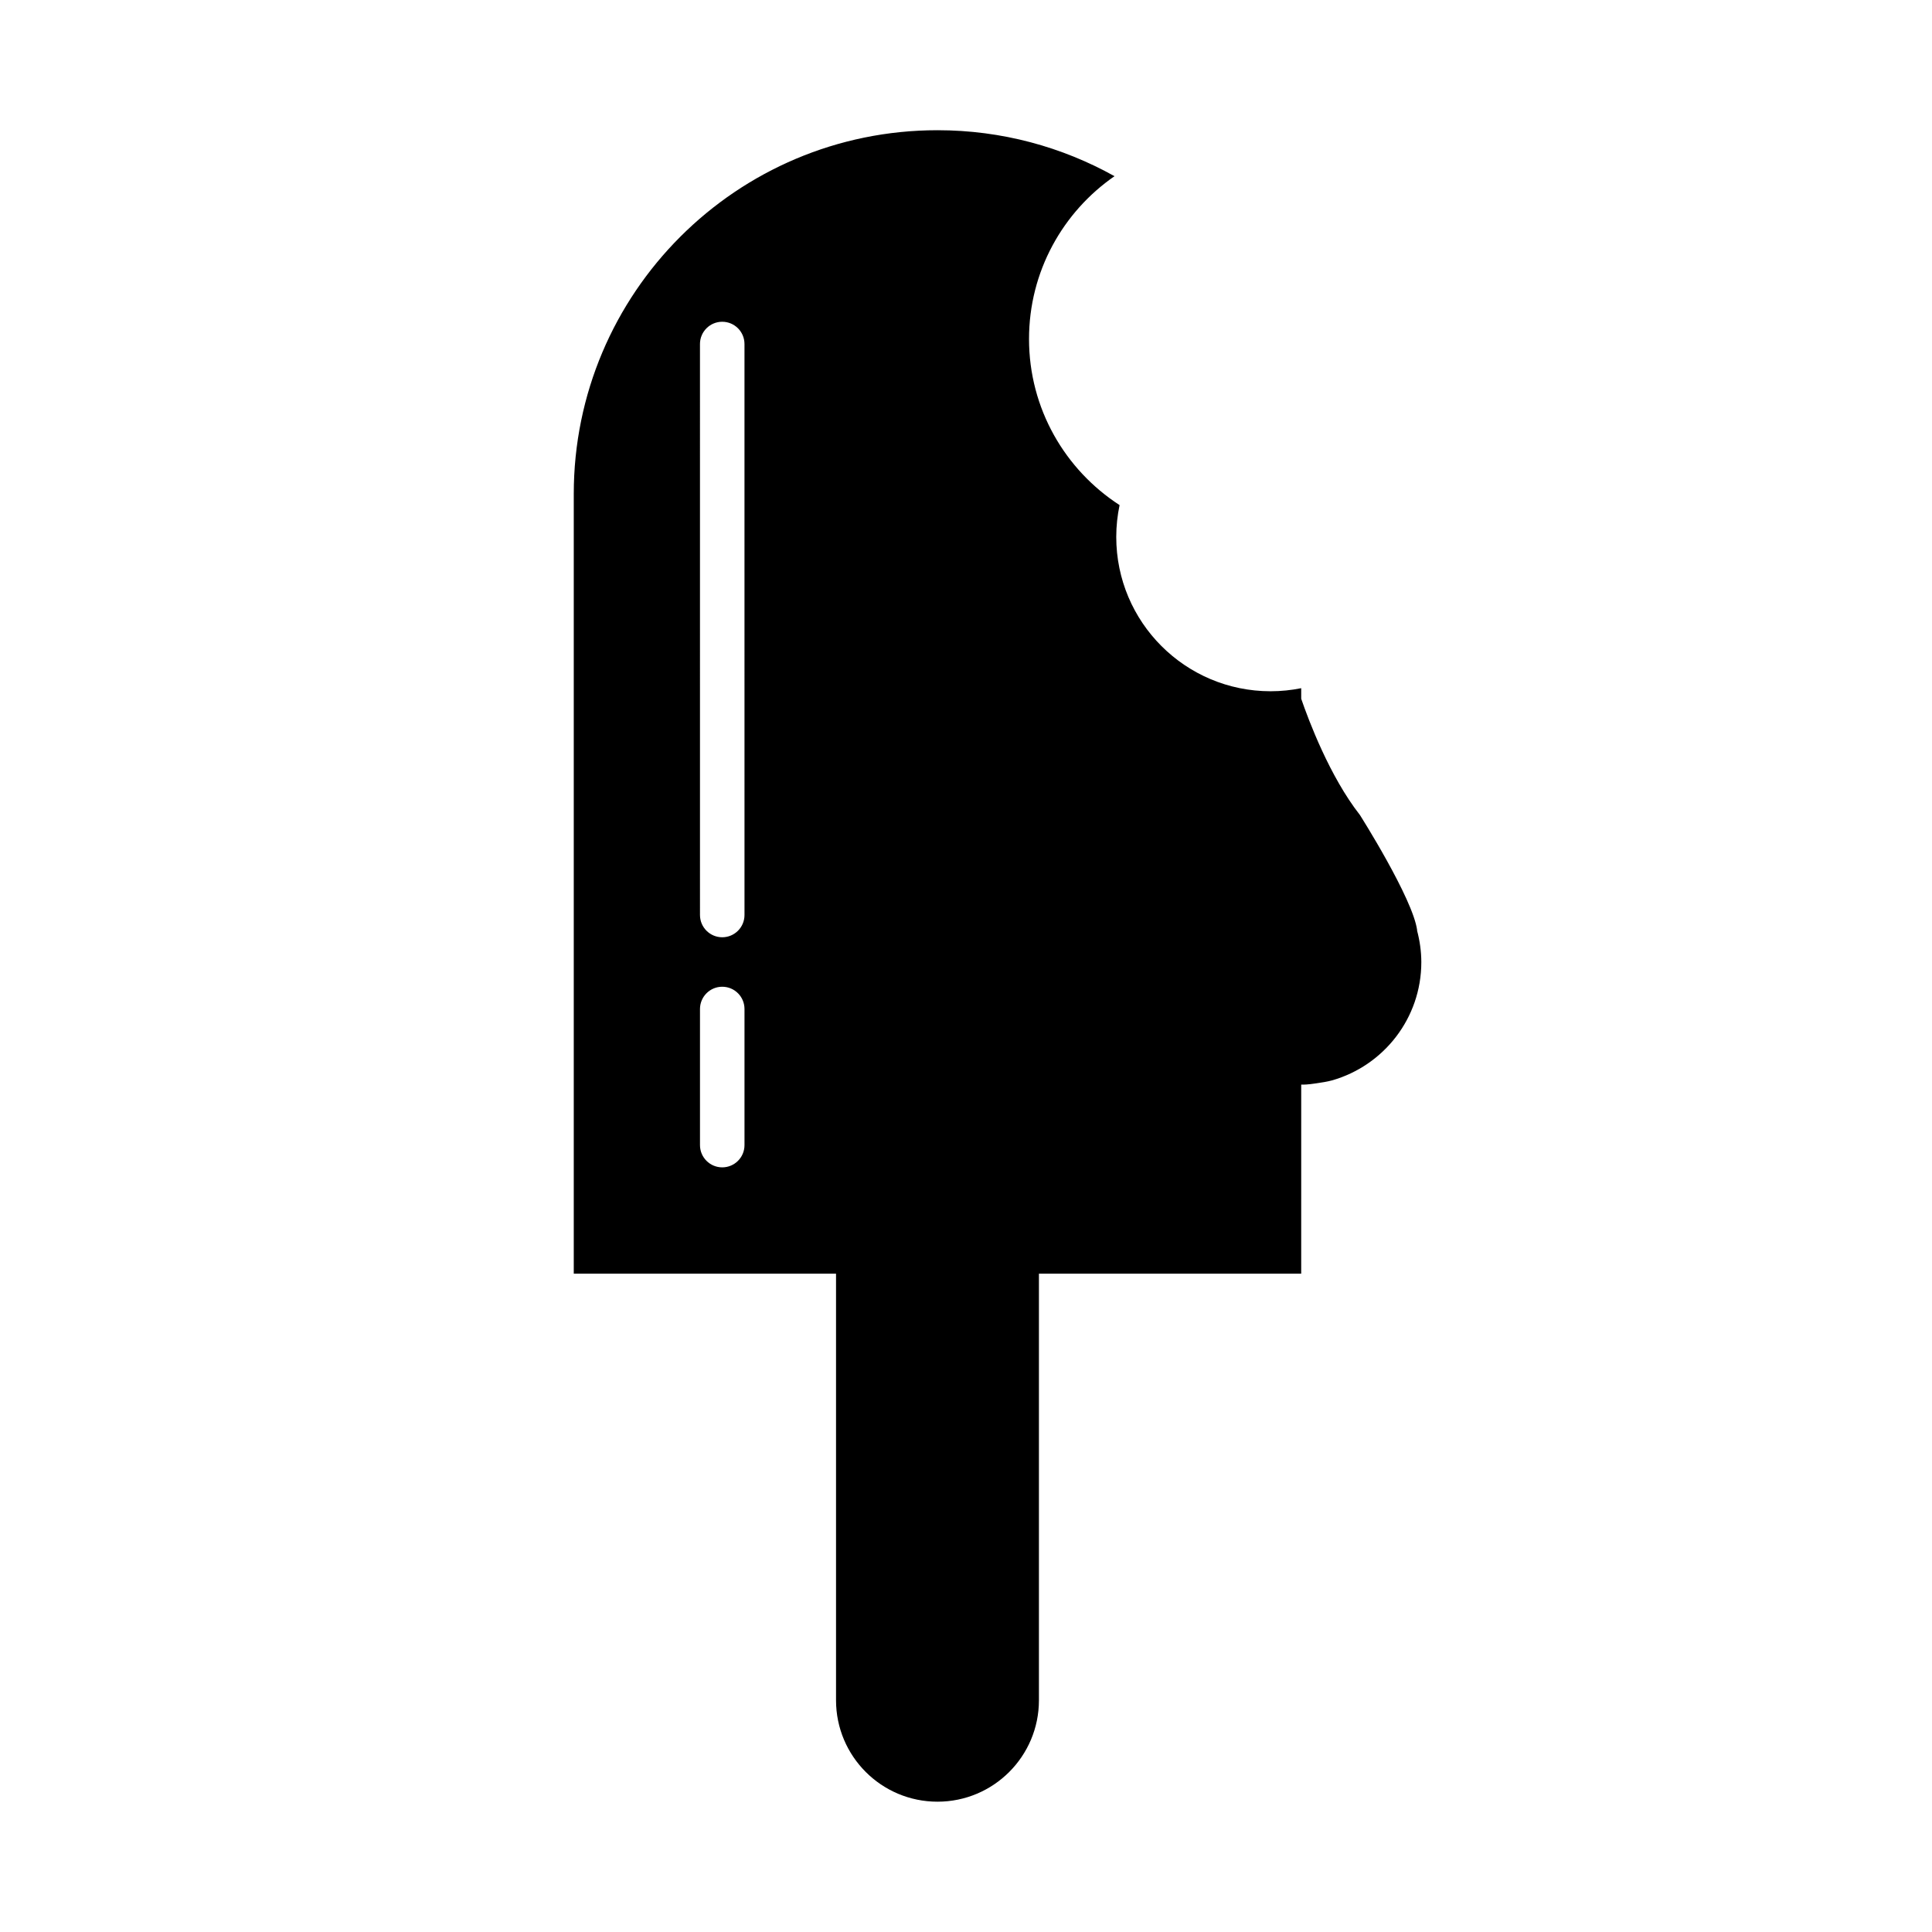
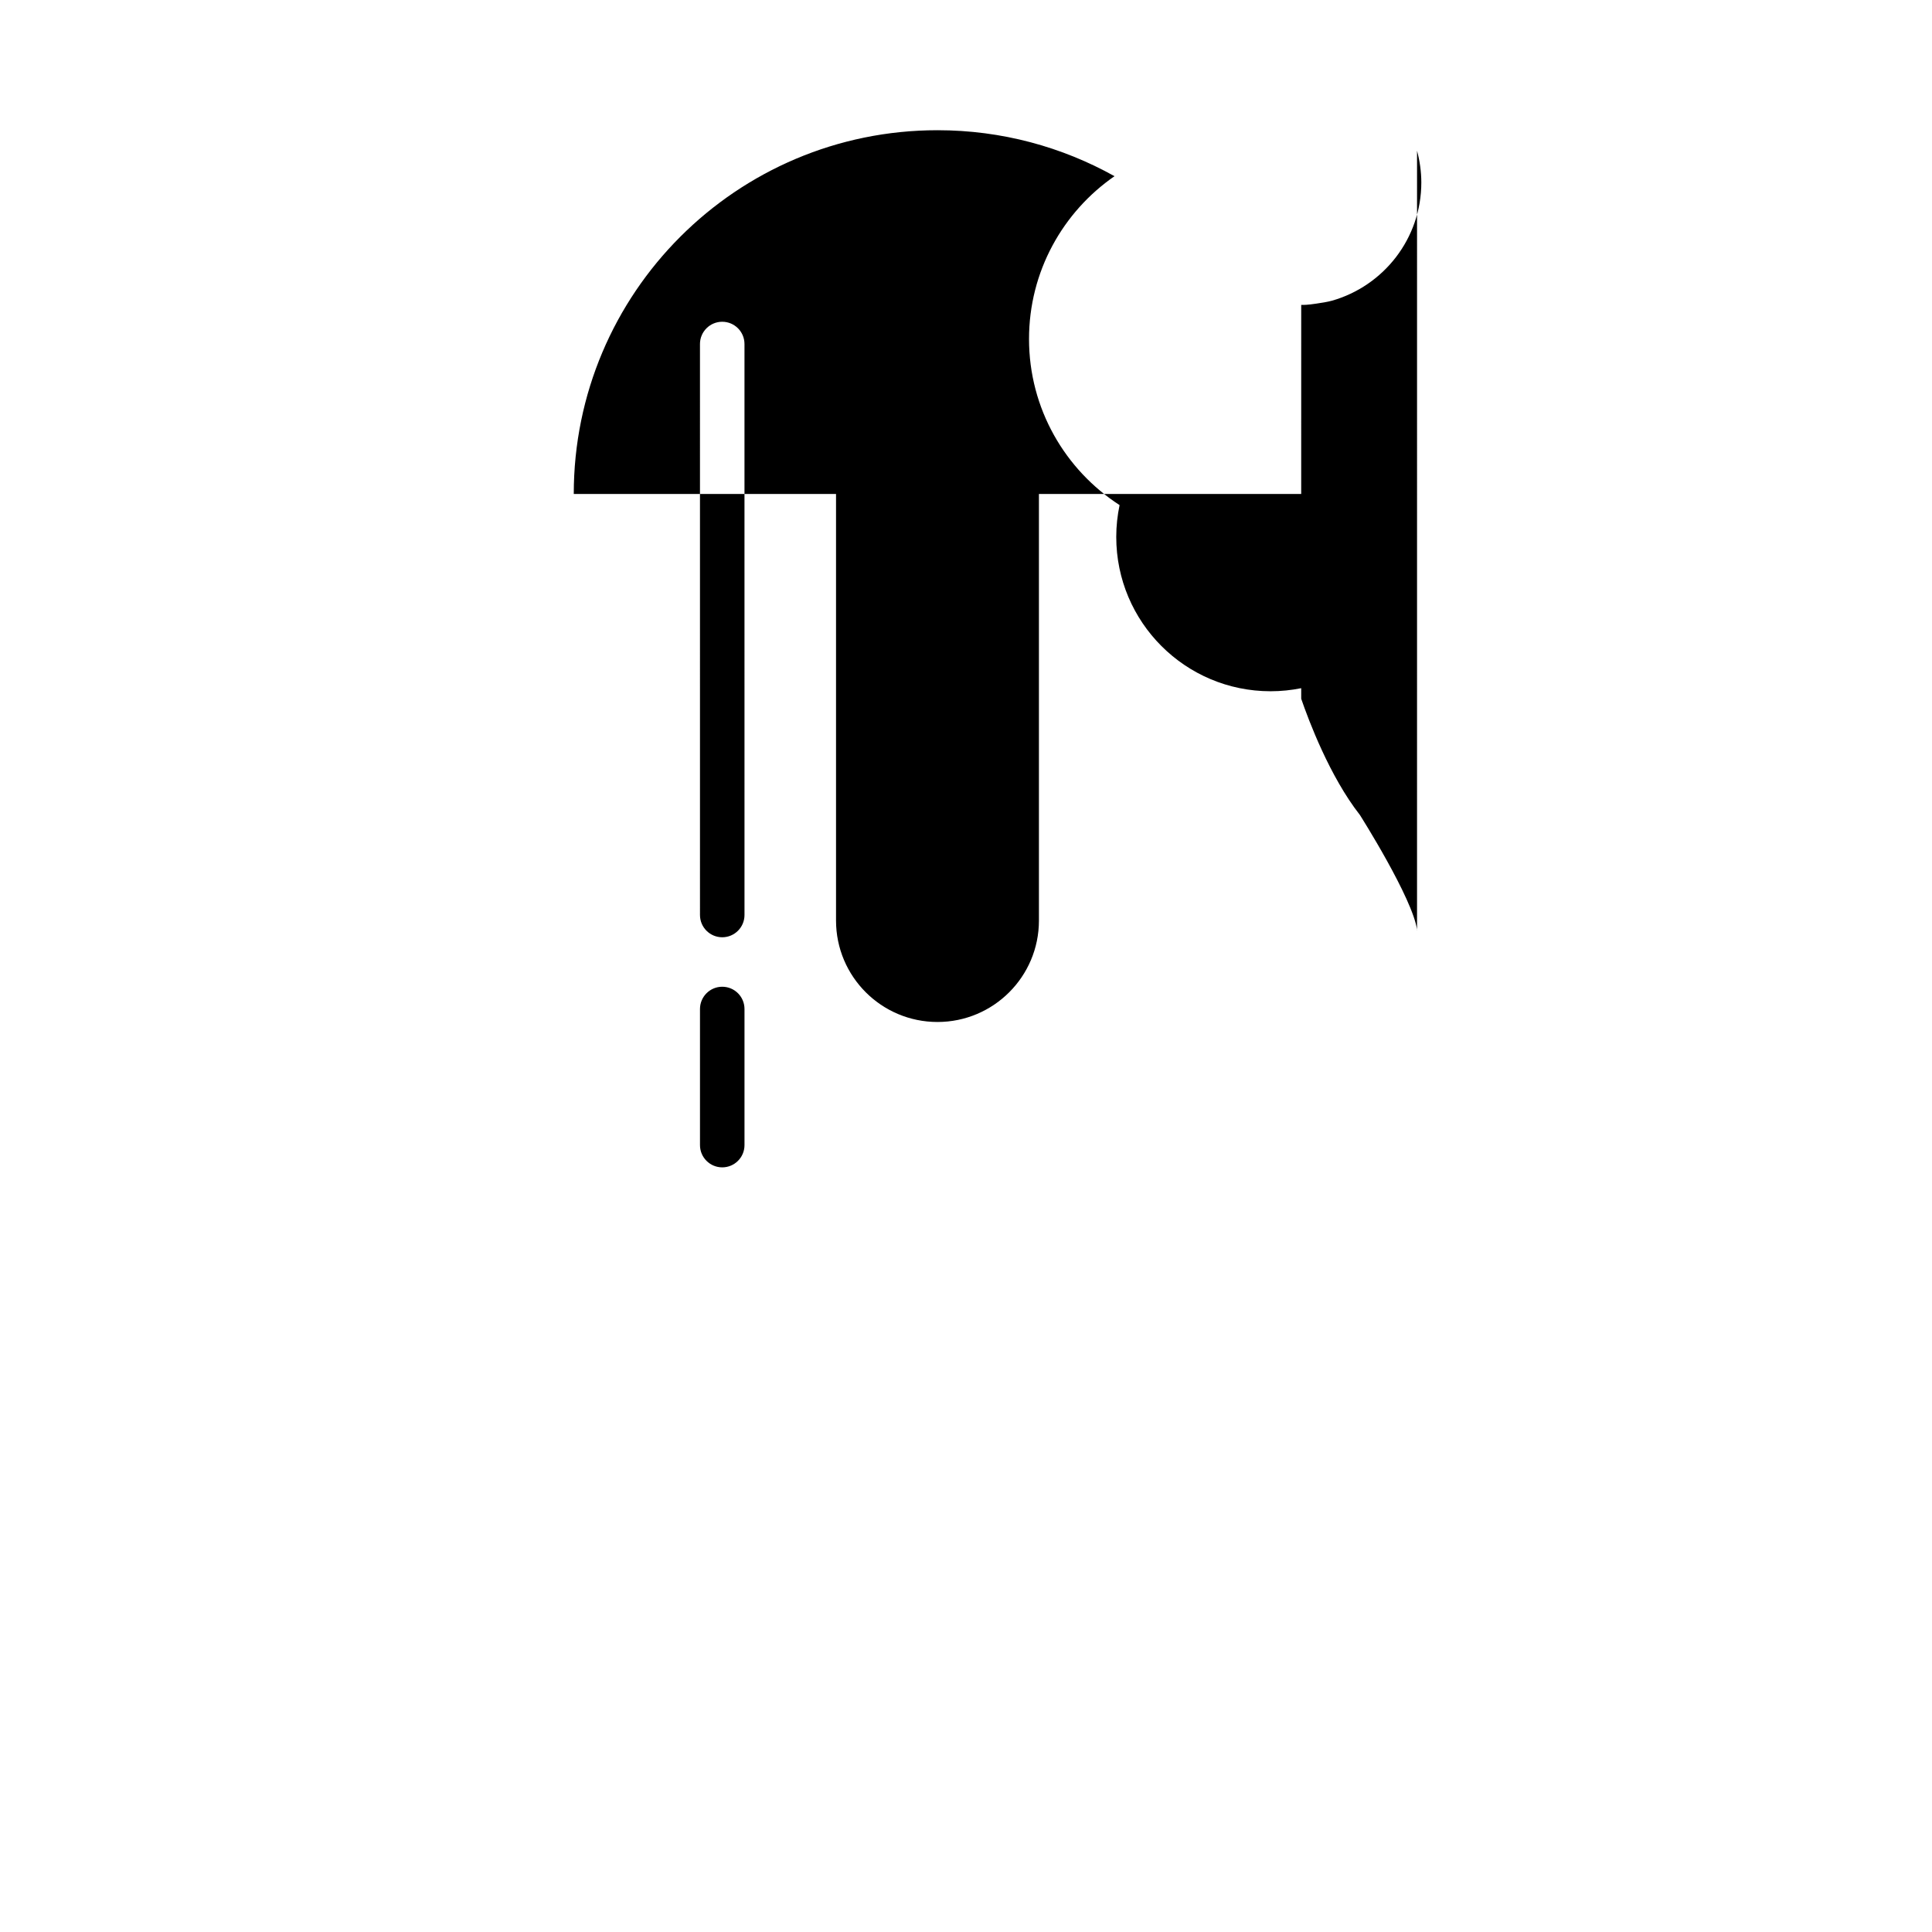
<svg xmlns="http://www.w3.org/2000/svg" fill="#000000" width="800px" height="800px" version="1.1" viewBox="144 144 512 512">
-   <path d="m519.53 390.58 0.035-0.016c-1.098-8.41-15.184-30.598-15.184-30.598-8.004-10.211-13.562-25.023-15.547-30.789v-2.801c-2.621 0.527-5.336 0.812-8.113 0.812-22.59 0-40.902-18.309-40.902-40.898 0-2.891 0.312-5.715 0.883-8.434-14.43-9.344-24-25.555-24-44.023 0-17.891 8.977-33.668 22.652-43.141-13.887-7.75-29.875-12.184-46.906-12.184-53.238 0-96.395 43.156-96.395 96.395v206.63h69.504v113.05c0 14.848 12.043 26.883 26.887 26.883s26.883-12.035 26.883-26.883v-113.05h69.504l0.004-50.102c0.504 0.004 0.977 0 1.391-0.031 0.016 0.031 4.586-0.473 6.742-1.082h0.016c13.664-3.894 23.68-16.445 23.68-31.352-0.004-2.902-0.422-5.711-1.133-8.391zm-178.23 56.887c0 3.254-2.641 5.894-5.898 5.894-3.258 0-5.898-2.641-5.898-5.894v-36.066c0-3.258 2.641-5.906 5.898-5.906 3.258 0 5.898 2.641 5.898 5.906zm0-60.98c0 3.254-2.641 5.898-5.898 5.898-3.258 0-5.898-2.644-5.898-5.898l-0.004-151.32c0-3.258 2.641-5.898 5.898-5.898 3.258 0 5.898 2.641 5.898 5.898z" />
+   <path d="m519.53 390.58 0.035-0.016c-1.098-8.41-15.184-30.598-15.184-30.598-8.004-10.211-13.562-25.023-15.547-30.789v-2.801c-2.621 0.527-5.336 0.812-8.113 0.812-22.59 0-40.902-18.309-40.902-40.898 0-2.891 0.312-5.715 0.883-8.434-14.43-9.344-24-25.555-24-44.023 0-17.891 8.977-33.668 22.652-43.141-13.887-7.75-29.875-12.184-46.906-12.184-53.238 0-96.395 43.156-96.395 96.395h69.504v113.05c0 14.848 12.043 26.883 26.887 26.883s26.883-12.035 26.883-26.883v-113.05h69.504l0.004-50.102c0.504 0.004 0.977 0 1.391-0.031 0.016 0.031 4.586-0.473 6.742-1.082h0.016c13.664-3.894 23.68-16.445 23.68-31.352-0.004-2.902-0.422-5.711-1.133-8.391zm-178.23 56.887c0 3.254-2.641 5.894-5.898 5.894-3.258 0-5.898-2.641-5.898-5.894v-36.066c0-3.258 2.641-5.906 5.898-5.906 3.258 0 5.898 2.641 5.898 5.906zm0-60.98c0 3.254-2.641 5.898-5.898 5.898-3.258 0-5.898-2.644-5.898-5.898l-0.004-151.32c0-3.258 2.641-5.898 5.898-5.898 3.258 0 5.898 2.641 5.898 5.898z" />
</svg>